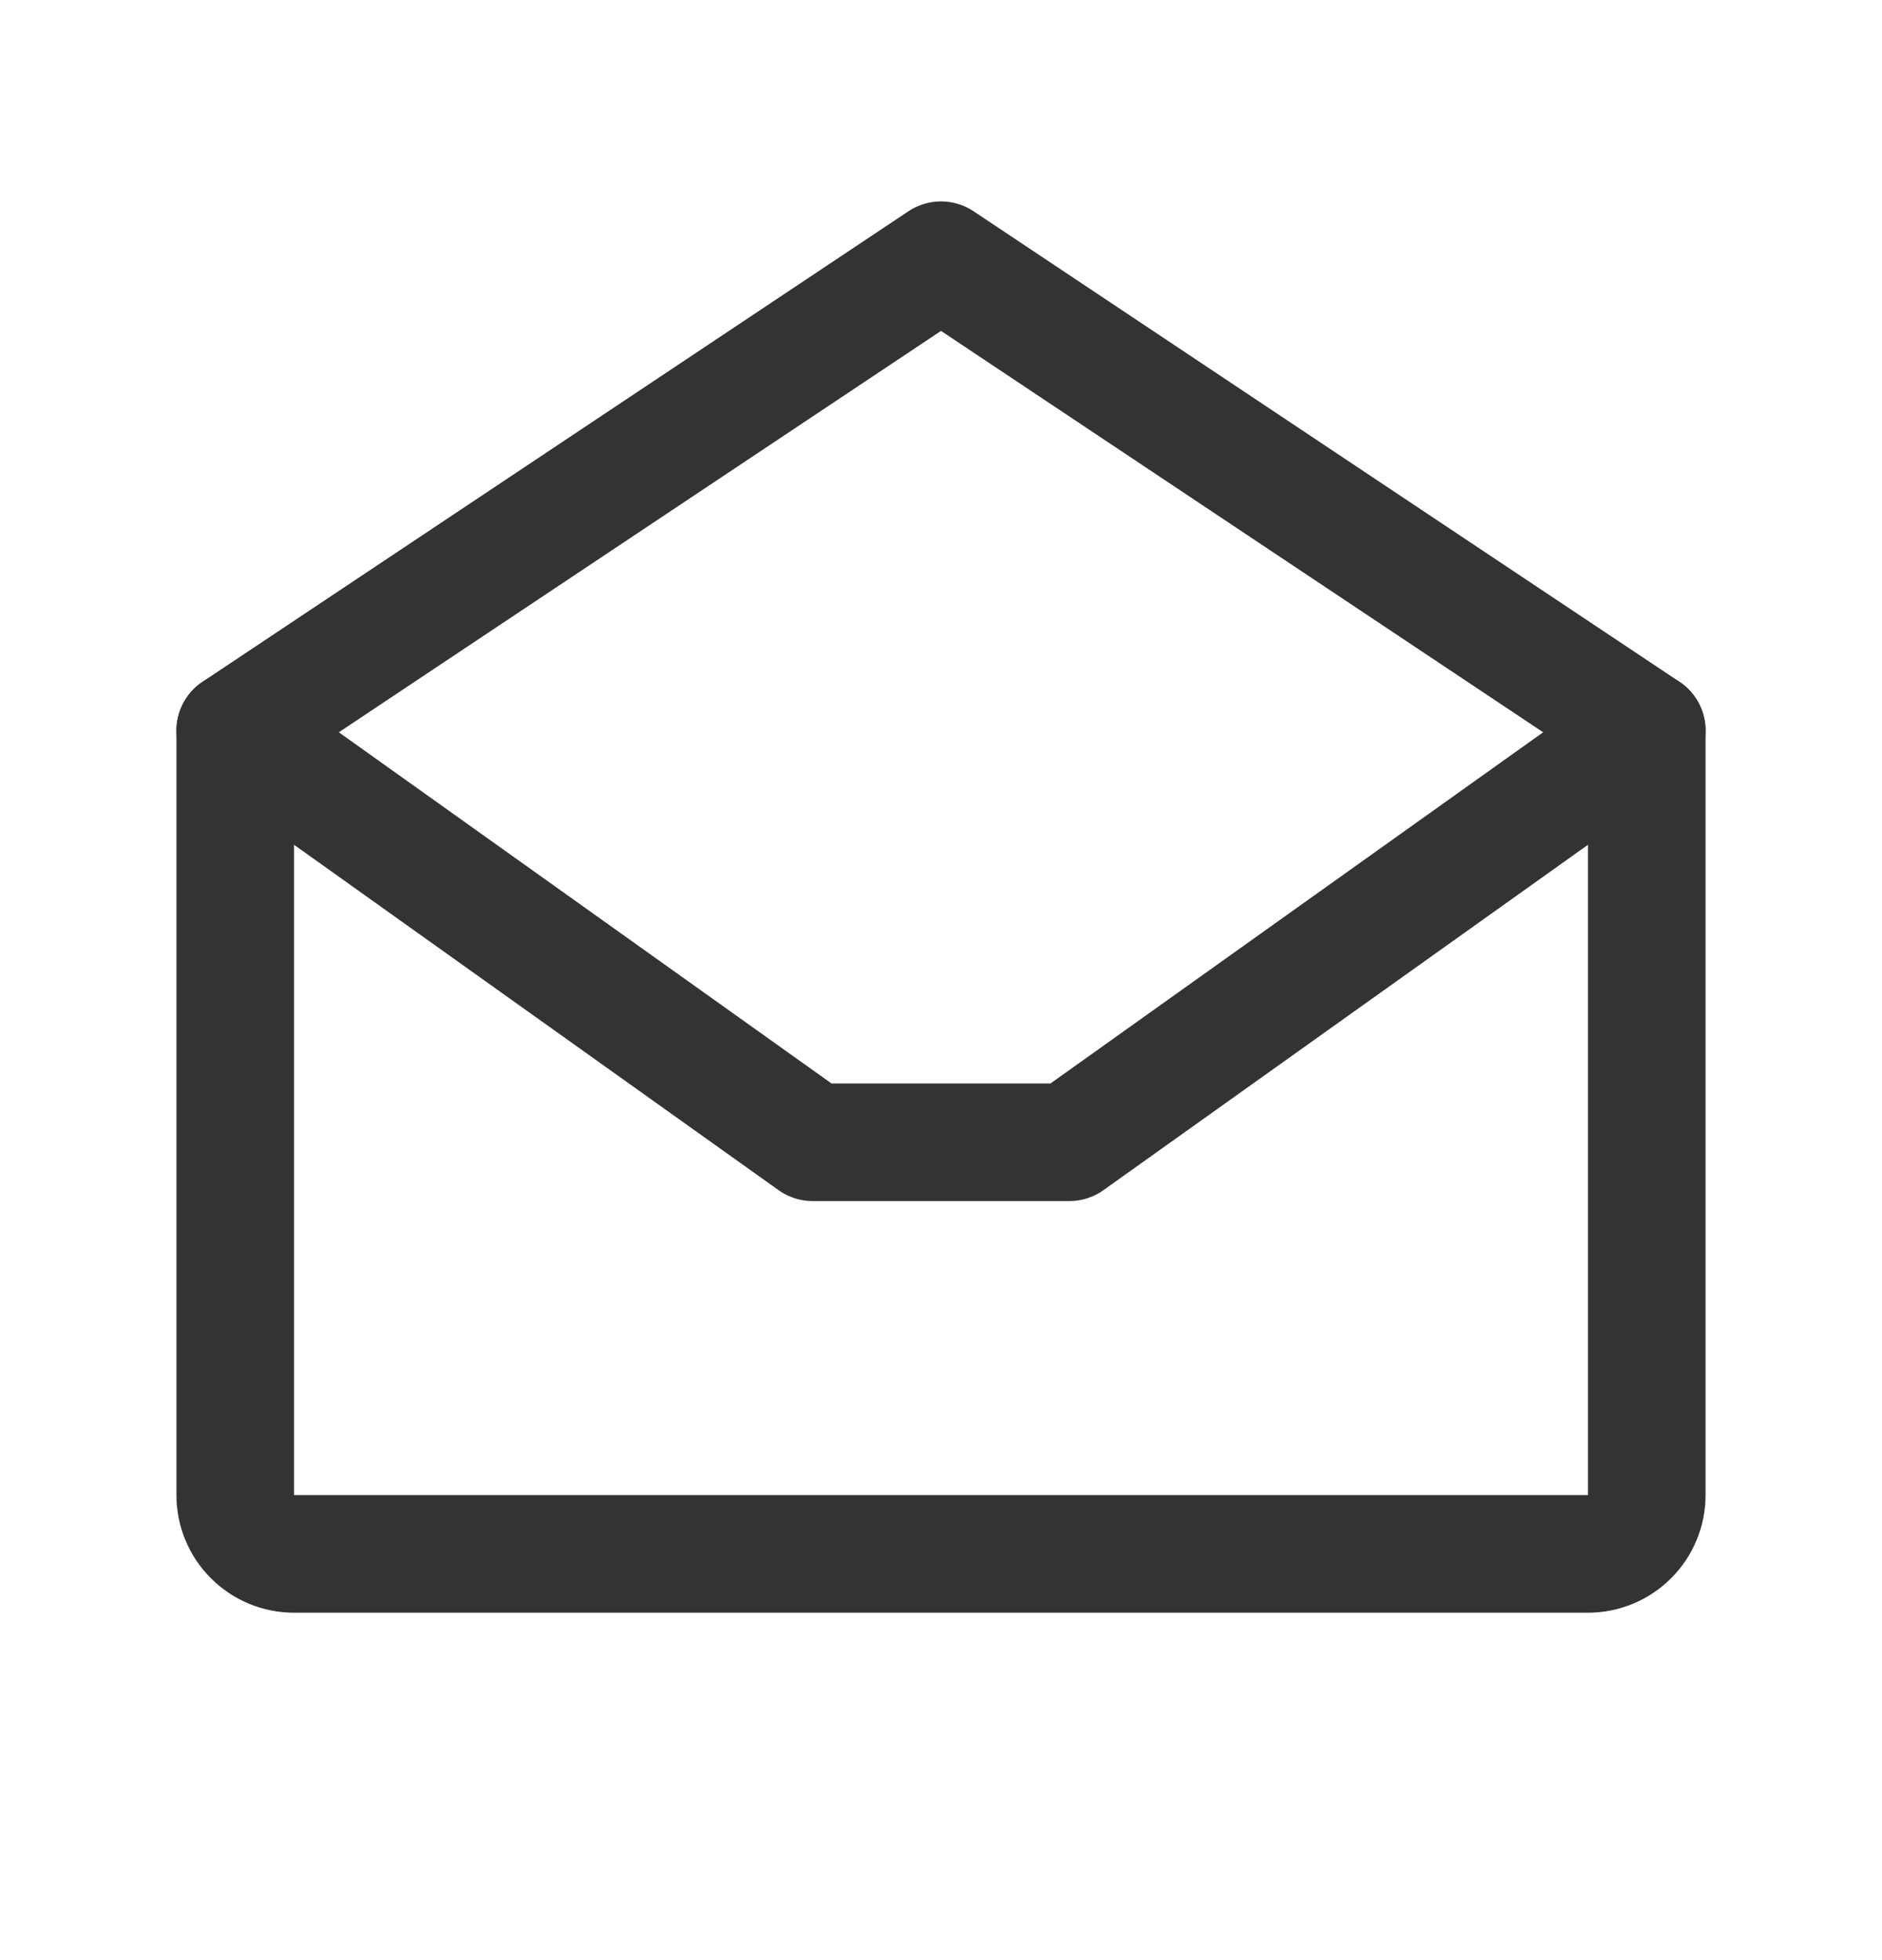
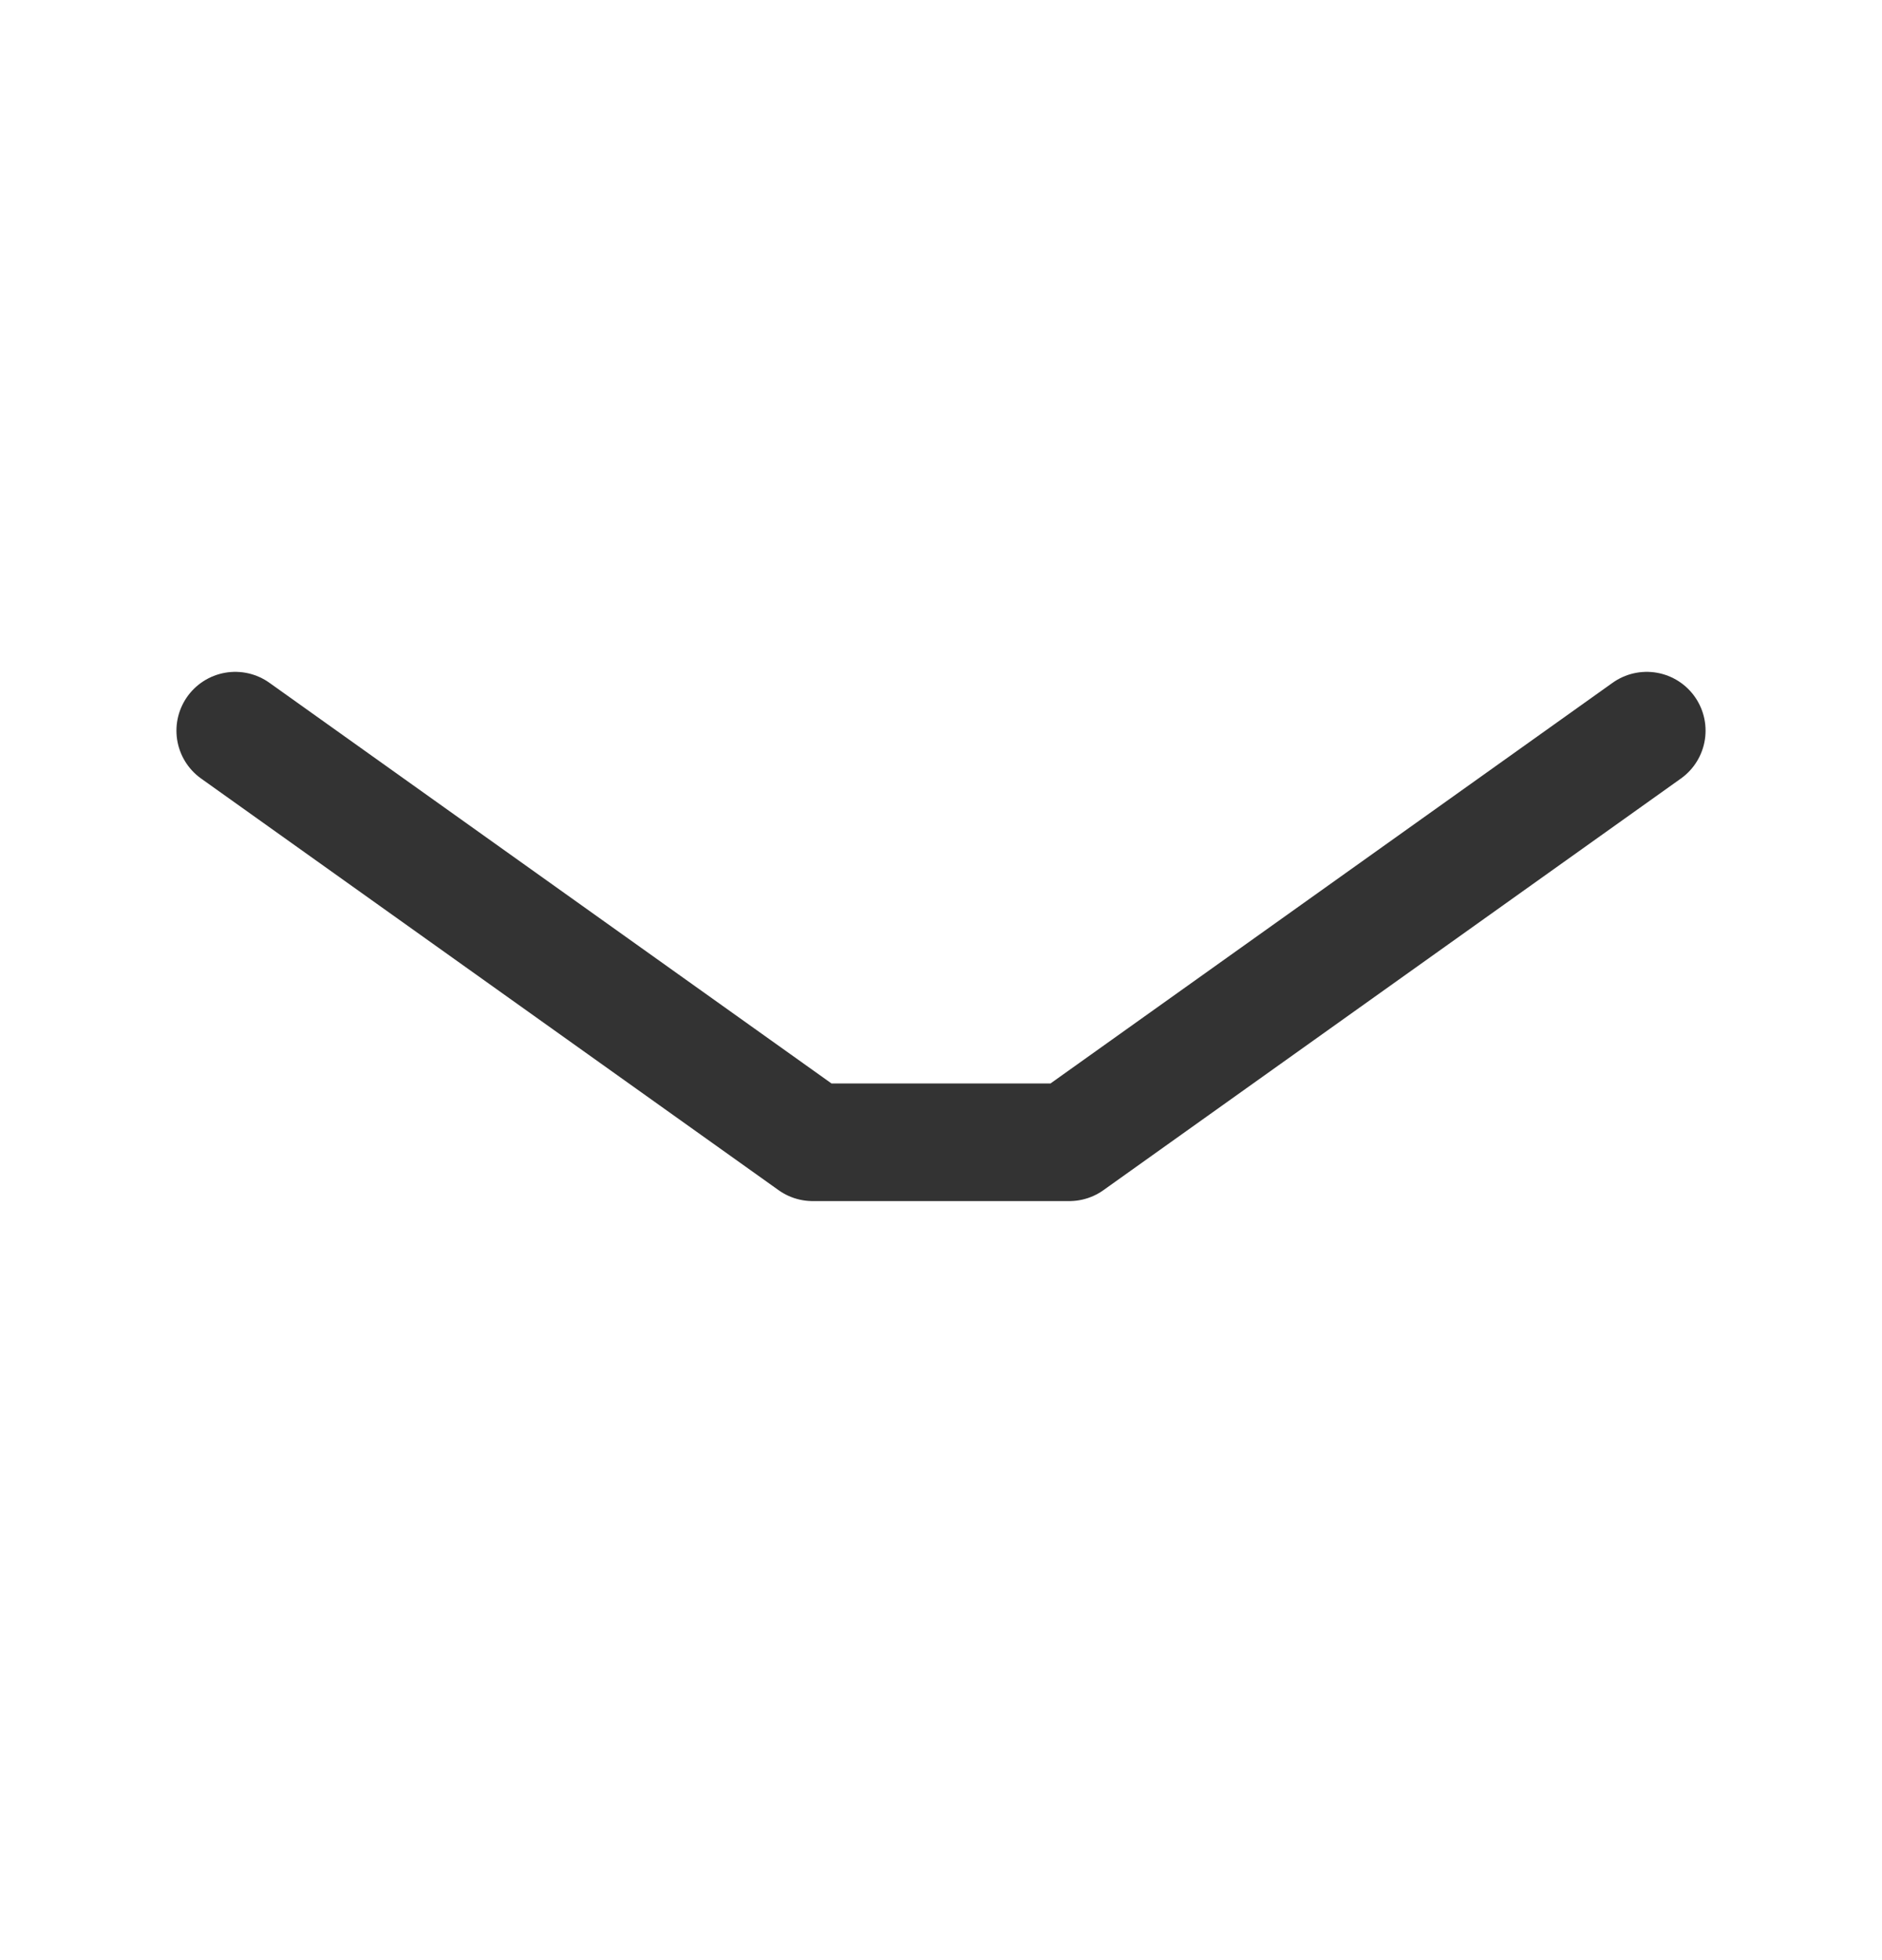
<svg xmlns="http://www.w3.org/2000/svg" width="24" height="25" viewBox="0 0 24 25" fill="none">
-   <path d="M3 9.319V19.069C3 19.268 3.079 19.459 3.22 19.599C3.36 19.74 3.551 19.819 3.75 19.819H20.25C20.449 19.819 20.64 19.74 20.78 19.599C20.921 19.459 21 19.268 21 19.069V9.319L12 3.319L3 9.319Z" stroke="#333333" stroke-width="1.5" stroke-linecap="round" stroke-linejoin="round" />
  <path d="M21 9.319L13.636 14.569H10.364L3 9.319" stroke="#333333" stroke-width="1.5" stroke-linecap="round" stroke-linejoin="round" />
</svg>